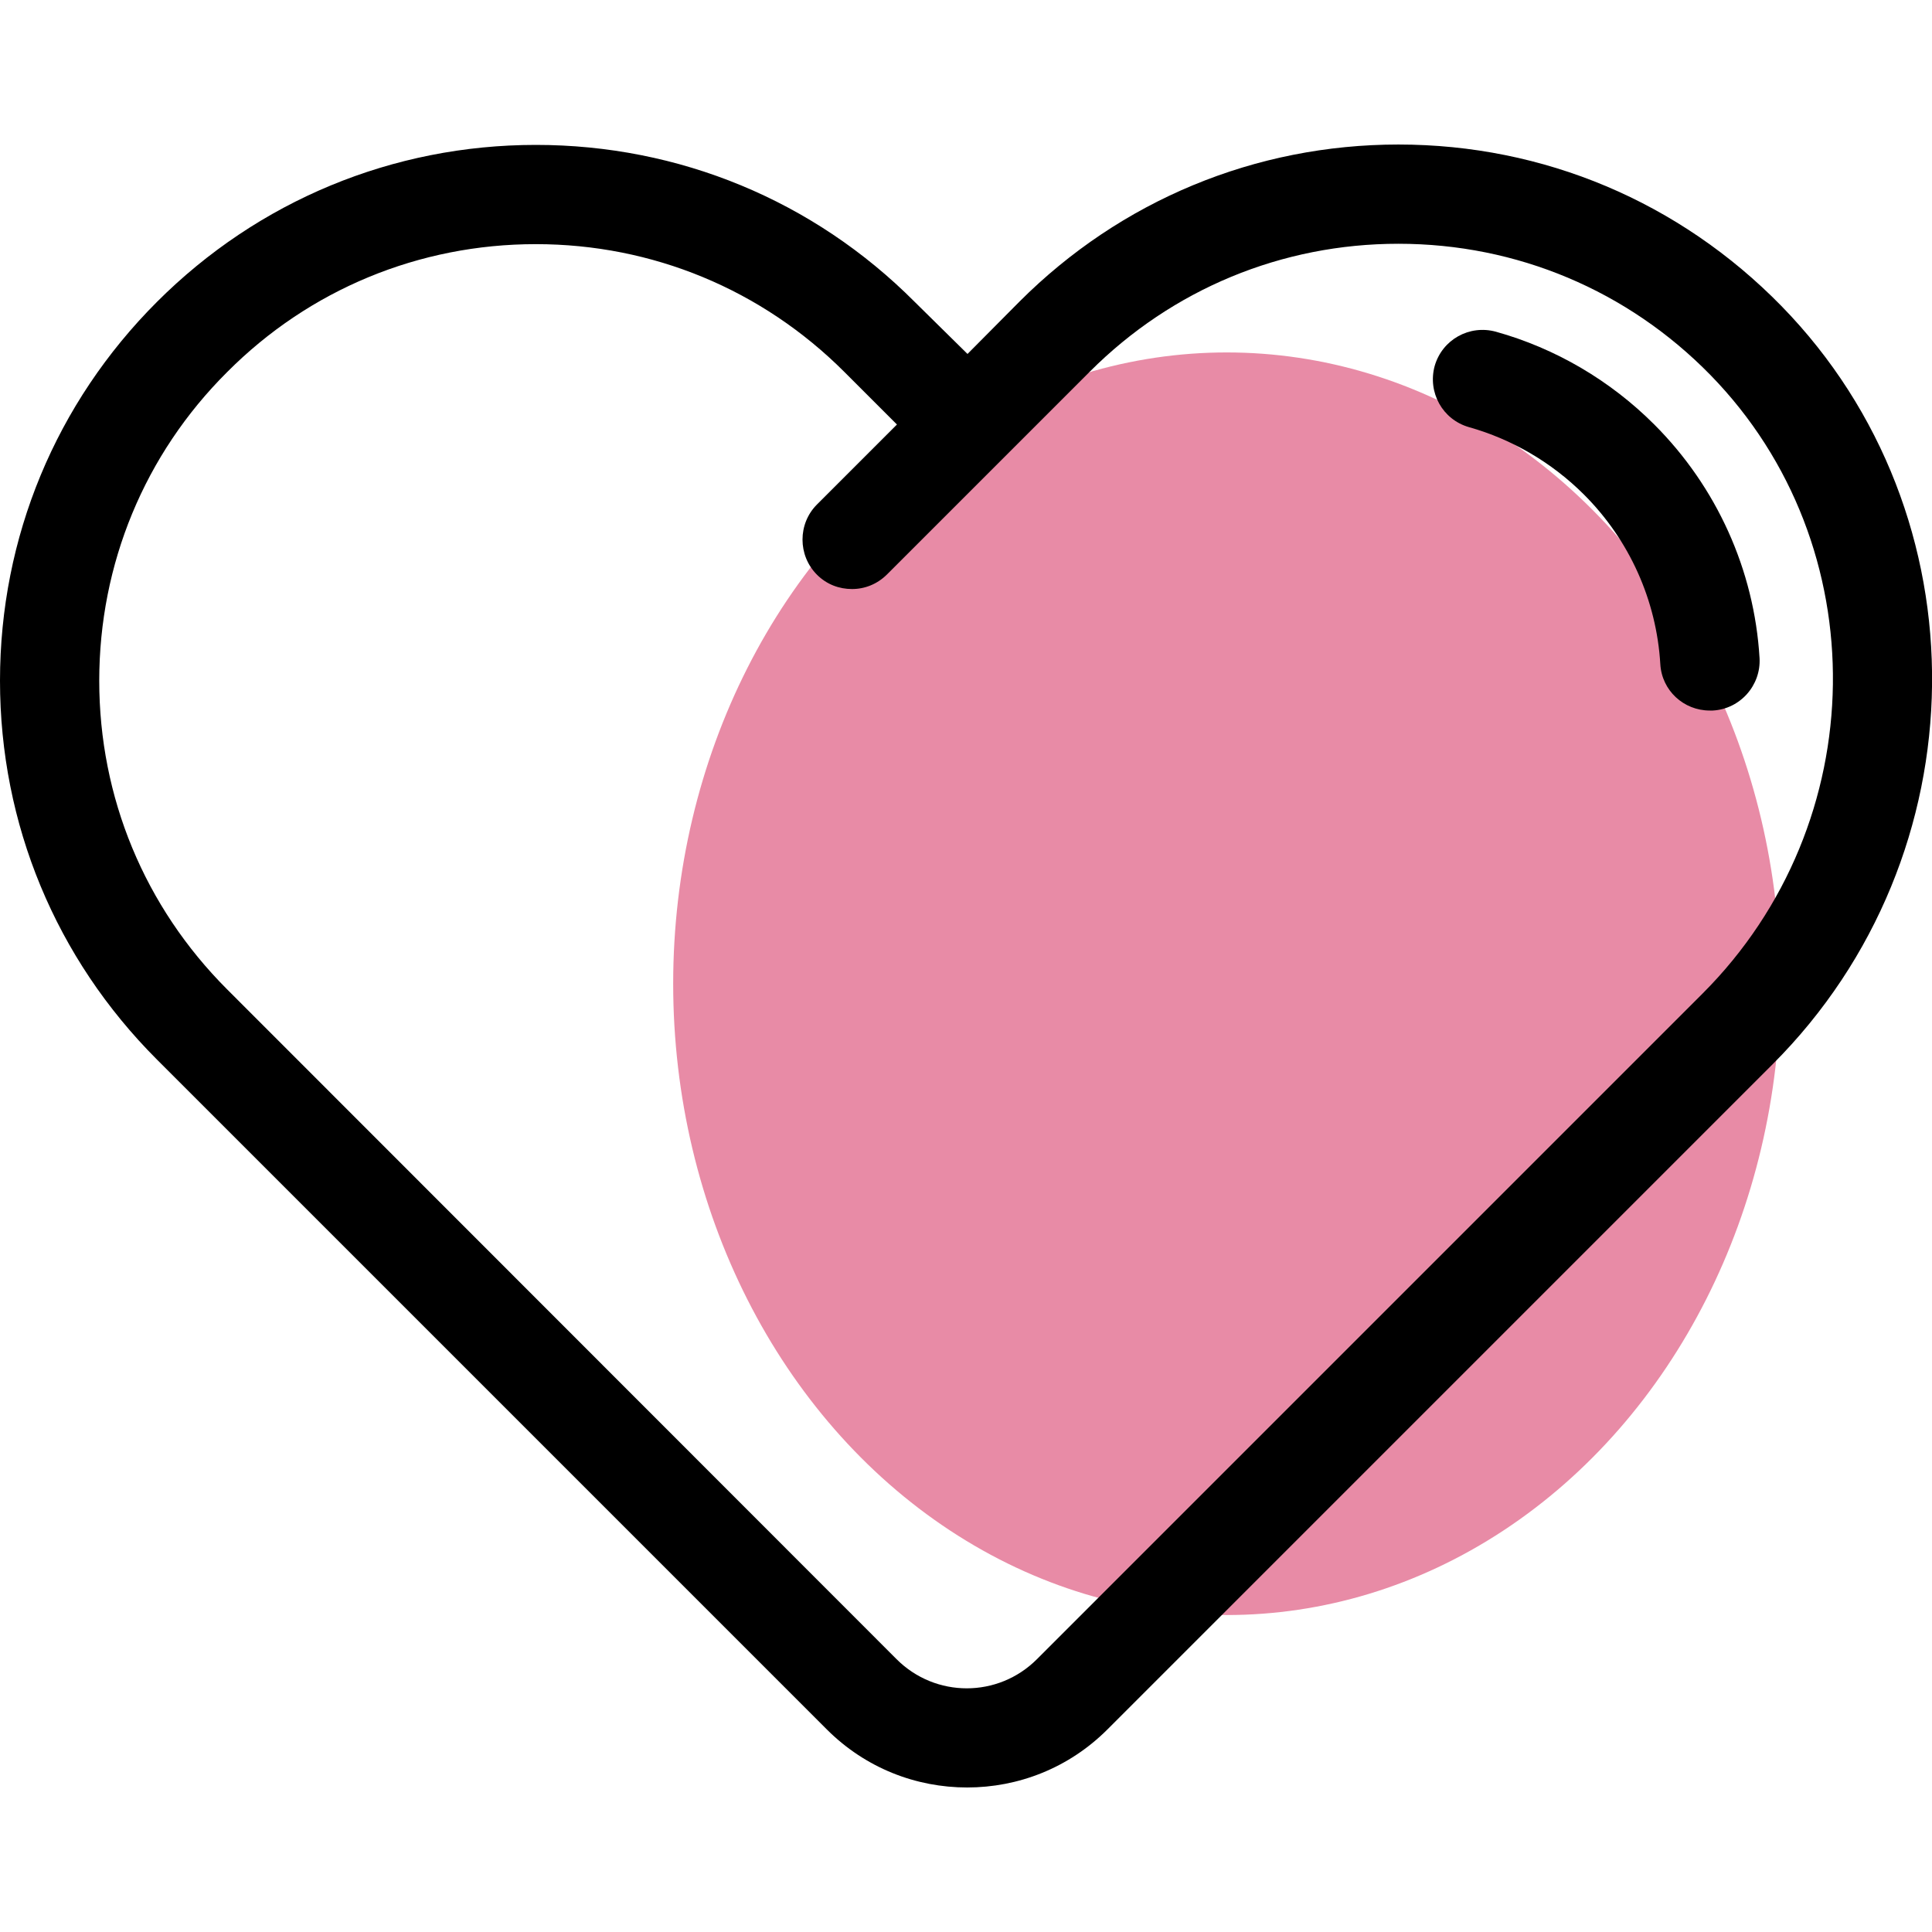
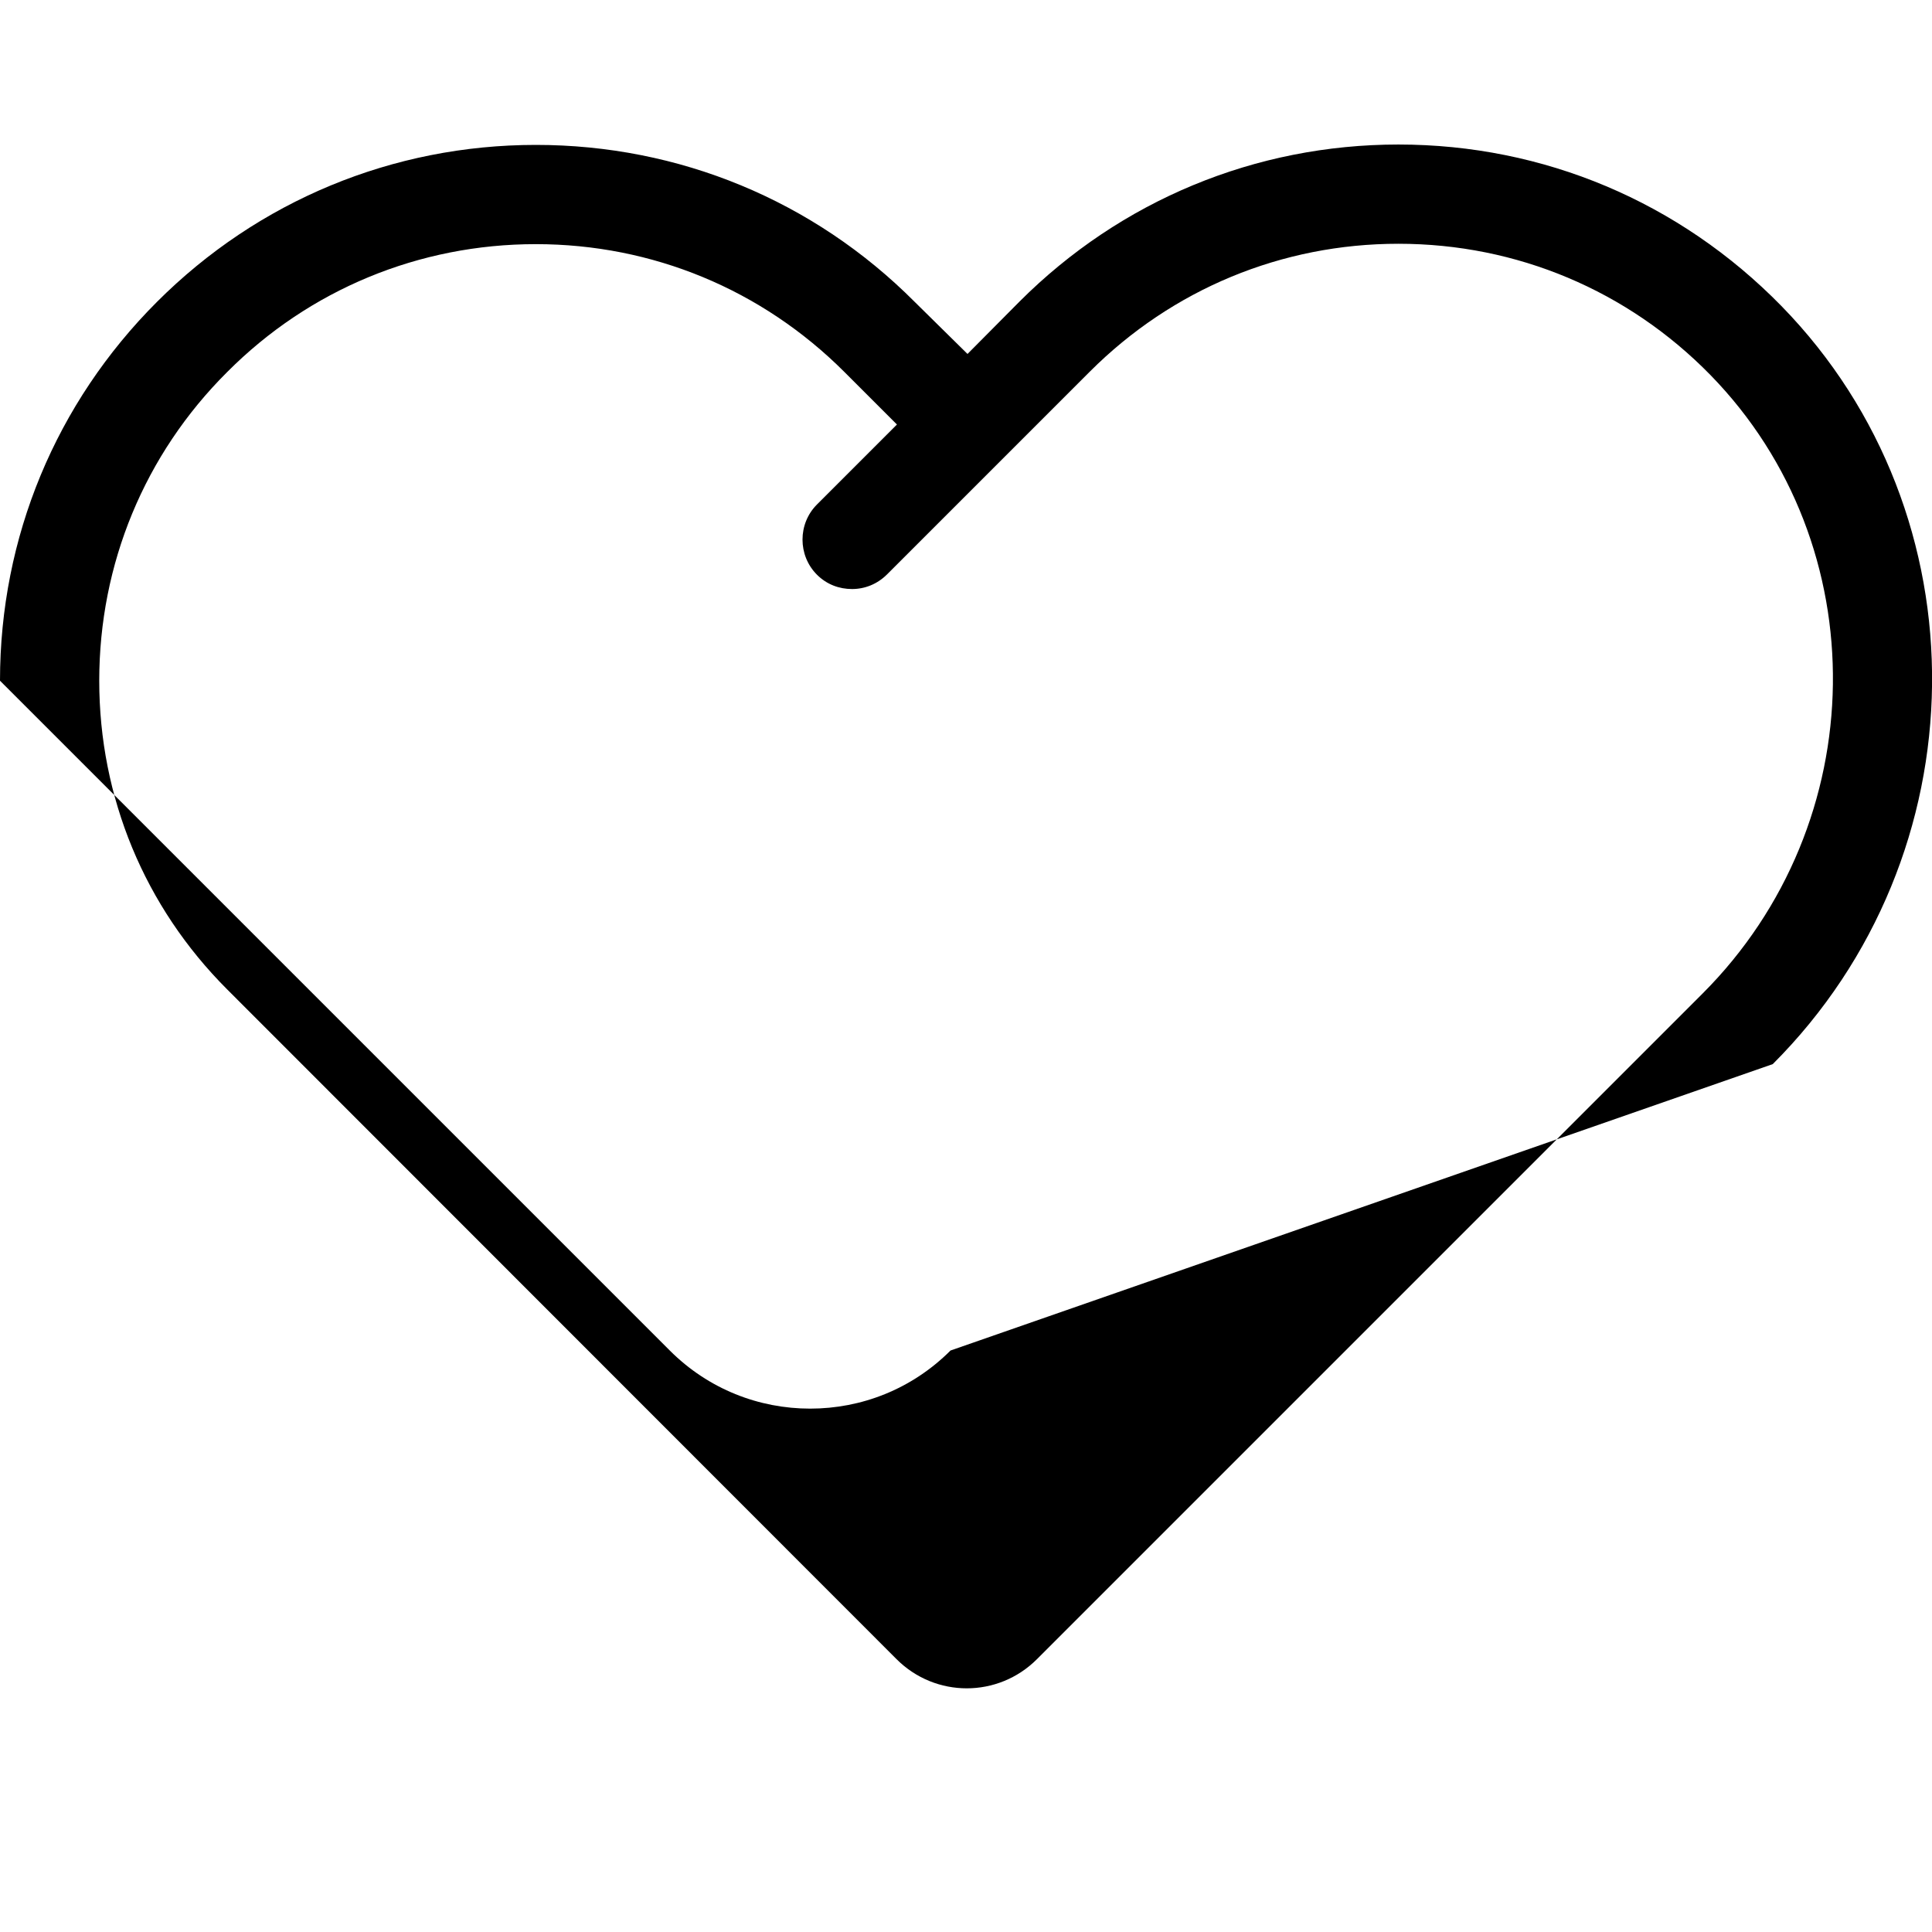
<svg xmlns="http://www.w3.org/2000/svg" version="1.1" id="Layer_1" x="0px" y="0px" viewBox="0 0 512 512" style="enable-background:new 0 0 512 512;" xml:space="preserve">
  <style type="text/css">
	.st0{fill:#E88BA6;}
</style>
-   <ellipse class="st0" cx="325.1" cy="260.7" rx="146.7" ry="167.3" />
  <g>
    <g>
-       <path d="M472.1,81.1c-27-27.6-63-42.8-101.5-42.8c-37.9,0-73.6,14.8-100.4,41.6l-13.8,13.9l-14-13.8    C215.6,53.1,179.9,38.4,142,38.4S68.4,53.2,41.6,80S0,142.4,0,180.4S14.8,254,41.6,280.8l177.5,177.5    c10.3,10.3,23.7,15.4,37.2,15.4c13.5,0,26.9-5.1,37.2-15.4L469.8,282C525.2,226.6,526.2,136.5,472.1,81.1z M451.2,263.3    L274.8,439.7c-10.3,10.3-26.9,10.3-37.2,0L60.2,262.2c-21.9-21.9-33.9-50.9-33.9-81.8s12-60,33.9-81.8    C82,76.7,111.1,64.7,142,64.7s59.9,12,81.8,33.9l13.9,13.9l-21.2,21.2c-5.1,5.1-5.1,13.5,0,18.6c2.6,2.6,5.9,3.8,9.3,3.8    c3.4,0,6.7-1.3,9.3-3.9l53.7-53.7c21.9-21.9,50.9-33.9,81.8-33.9c31.4,0,60.8,12.4,82.7,34.8C497.4,144.6,496.4,218.1,451.2,263.3    z" />
+       <path d="M472.1,81.1c-27-27.6-63-42.8-101.5-42.8c-37.9,0-73.6,14.8-100.4,41.6l-13.8,13.9l-14-13.8    C215.6,53.1,179.9,38.4,142,38.4S68.4,53.2,41.6,80S0,142.4,0,180.4l177.5,177.5    c10.3,10.3,23.7,15.4,37.2,15.4c13.5,0,26.9-5.1,37.2-15.4L469.8,282C525.2,226.6,526.2,136.5,472.1,81.1z M451.2,263.3    L274.8,439.7c-10.3,10.3-26.9,10.3-37.2,0L60.2,262.2c-21.9-21.9-33.9-50.9-33.9-81.8s12-60,33.9-81.8    C82,76.7,111.1,64.7,142,64.7s59.9,12,81.8,33.9l13.9,13.9l-21.2,21.2c-5.1,5.1-5.1,13.5,0,18.6c2.6,2.6,5.9,3.8,9.3,3.8    c3.4,0,6.7-1.3,9.3-3.9l53.7-53.7c21.9-21.9,50.9-33.9,81.8-33.9c31.4,0,60.8,12.4,82.7,34.8C497.4,144.6,496.4,218.1,451.2,263.3    z" />
    </g>
  </g>
  <g>
    <g>
-       <path d="M466.3,174.4c-1.4-23.4-11.4-45.4-27.9-61.9c-11.7-11.7-26.2-20.2-42-24.6c-7-1.9-14.2,2.1-16.2,9.1    c-1.9,7,2.1,14.2,9.1,16.2c11.4,3.2,22,9.4,30.5,17.9c12,12,19.2,28,20.2,44.9c0.4,7,6.2,12.3,13.1,12.3c0.3,0,0.5,0,0.8,0    C461.2,187.9,466.7,181.6,466.3,174.4z" />
-     </g>
+       </g>
  </g>
</svg>